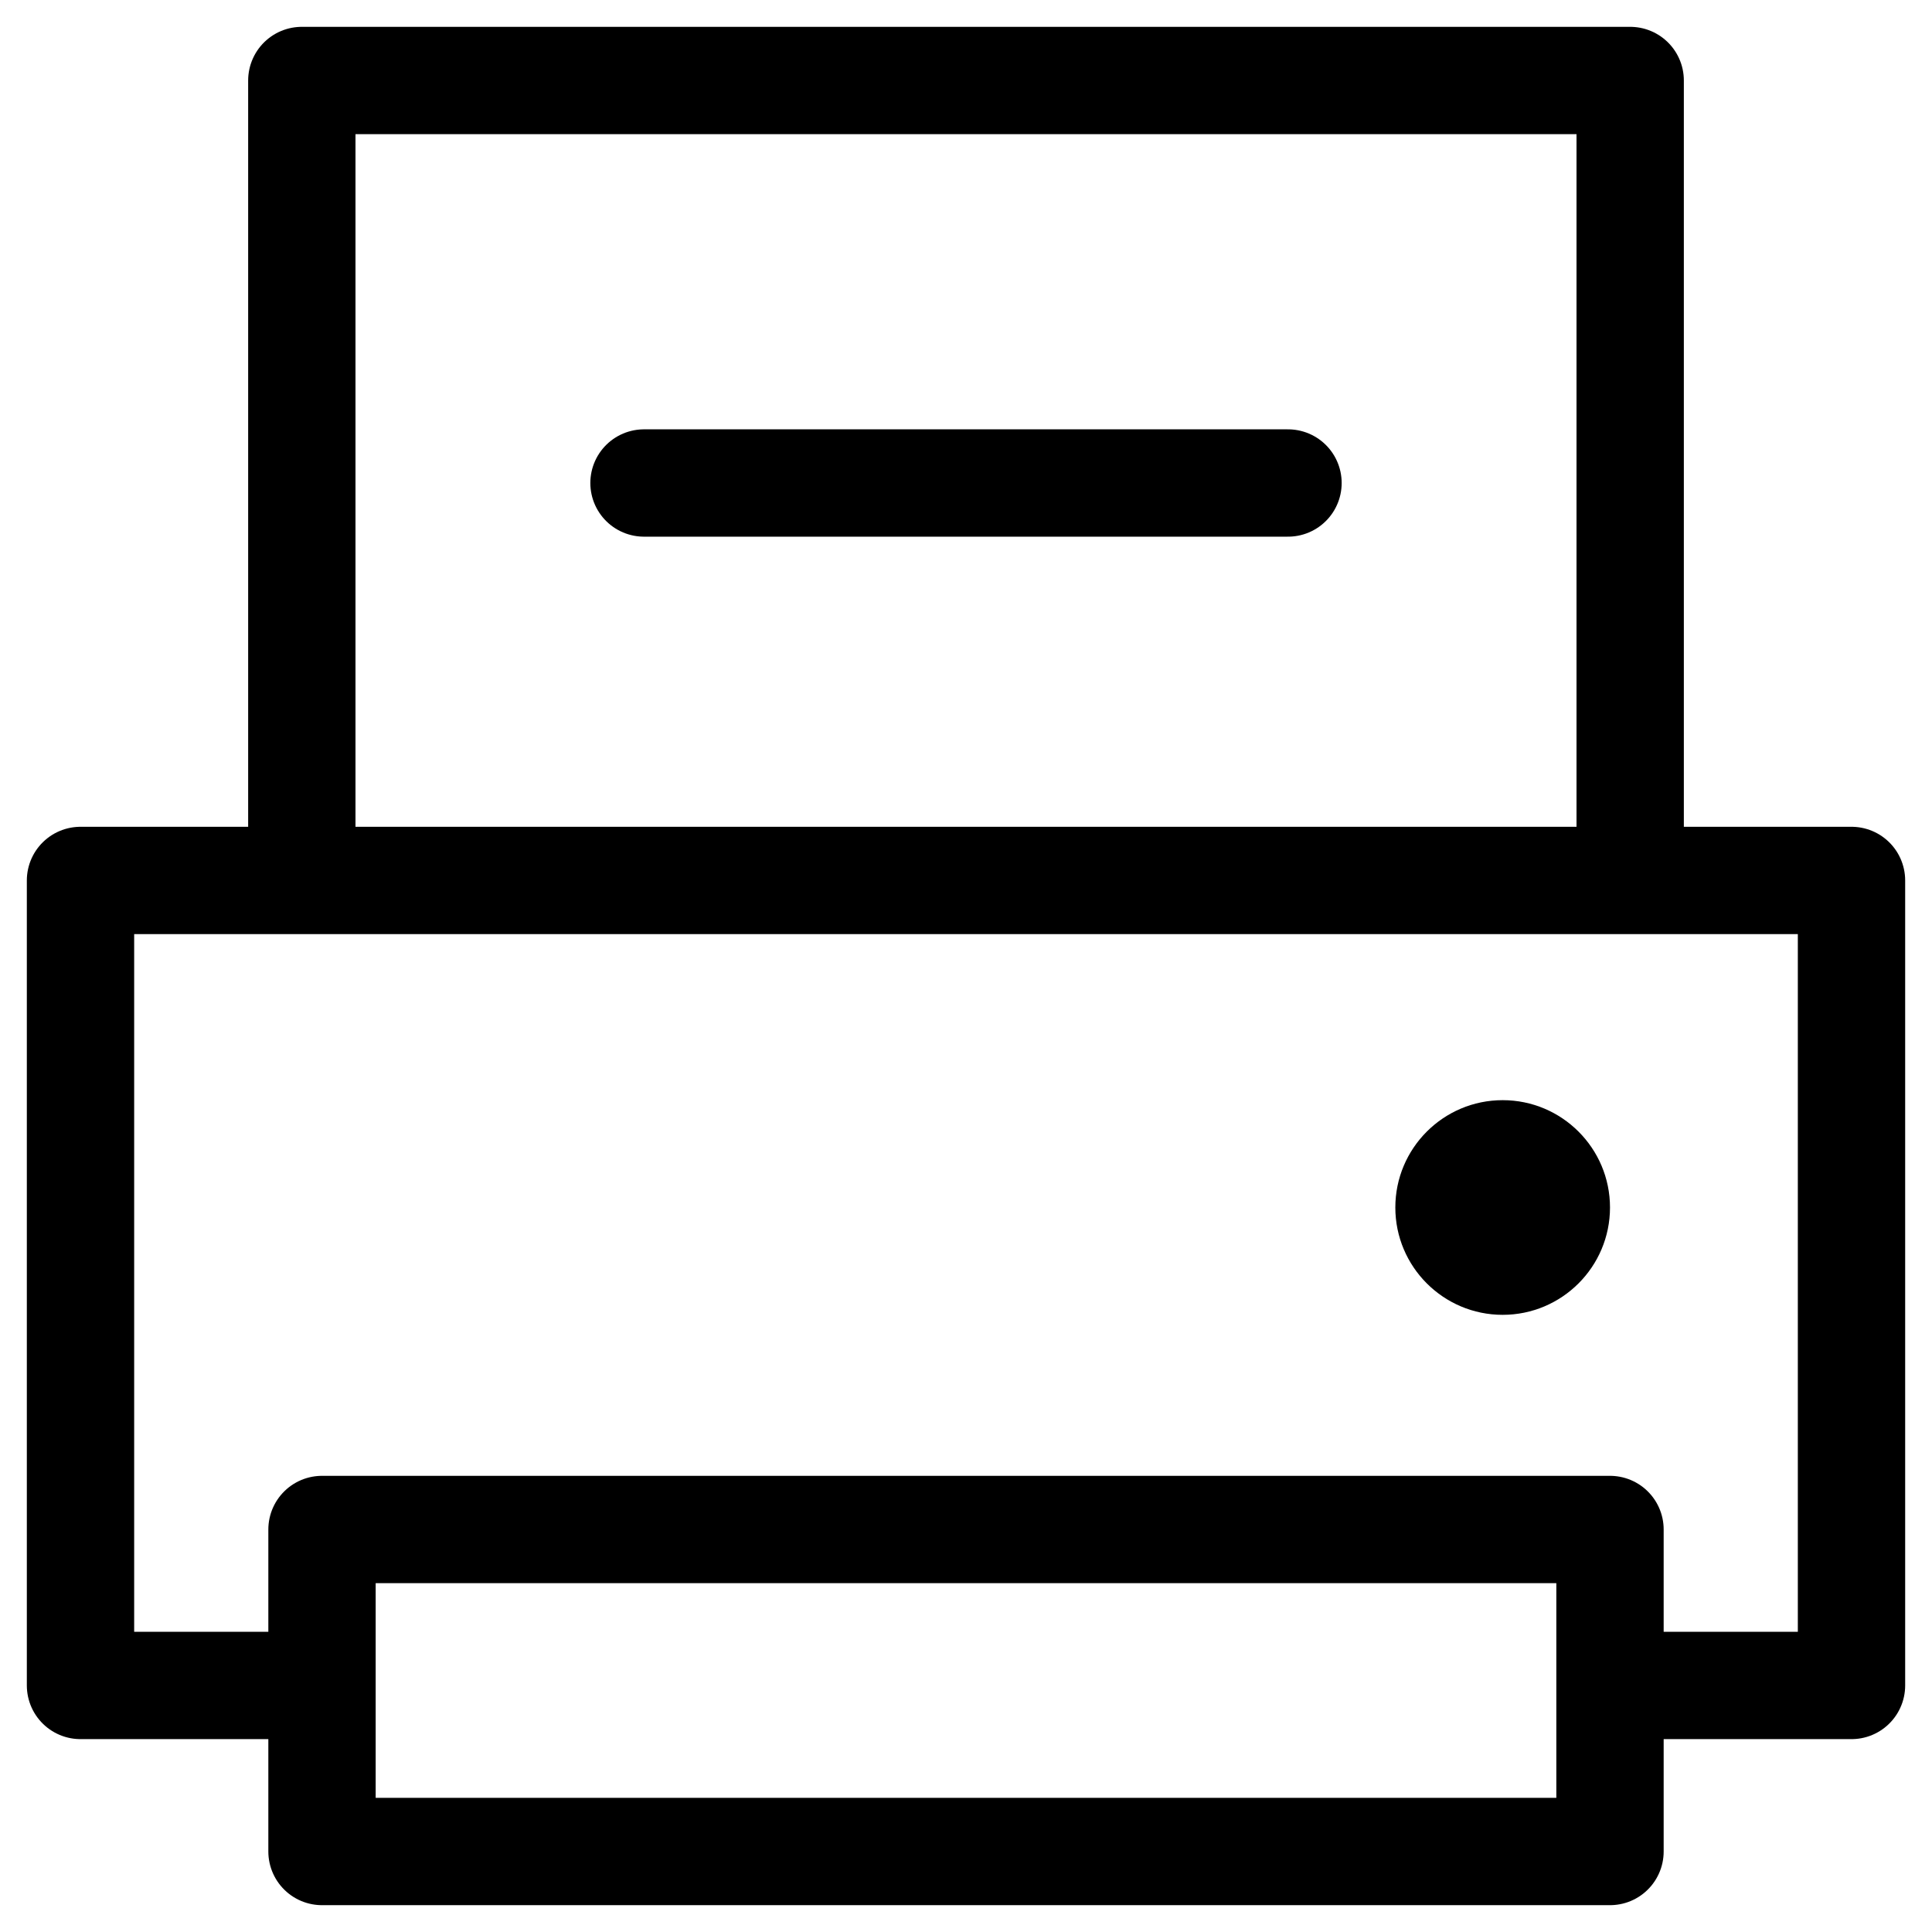
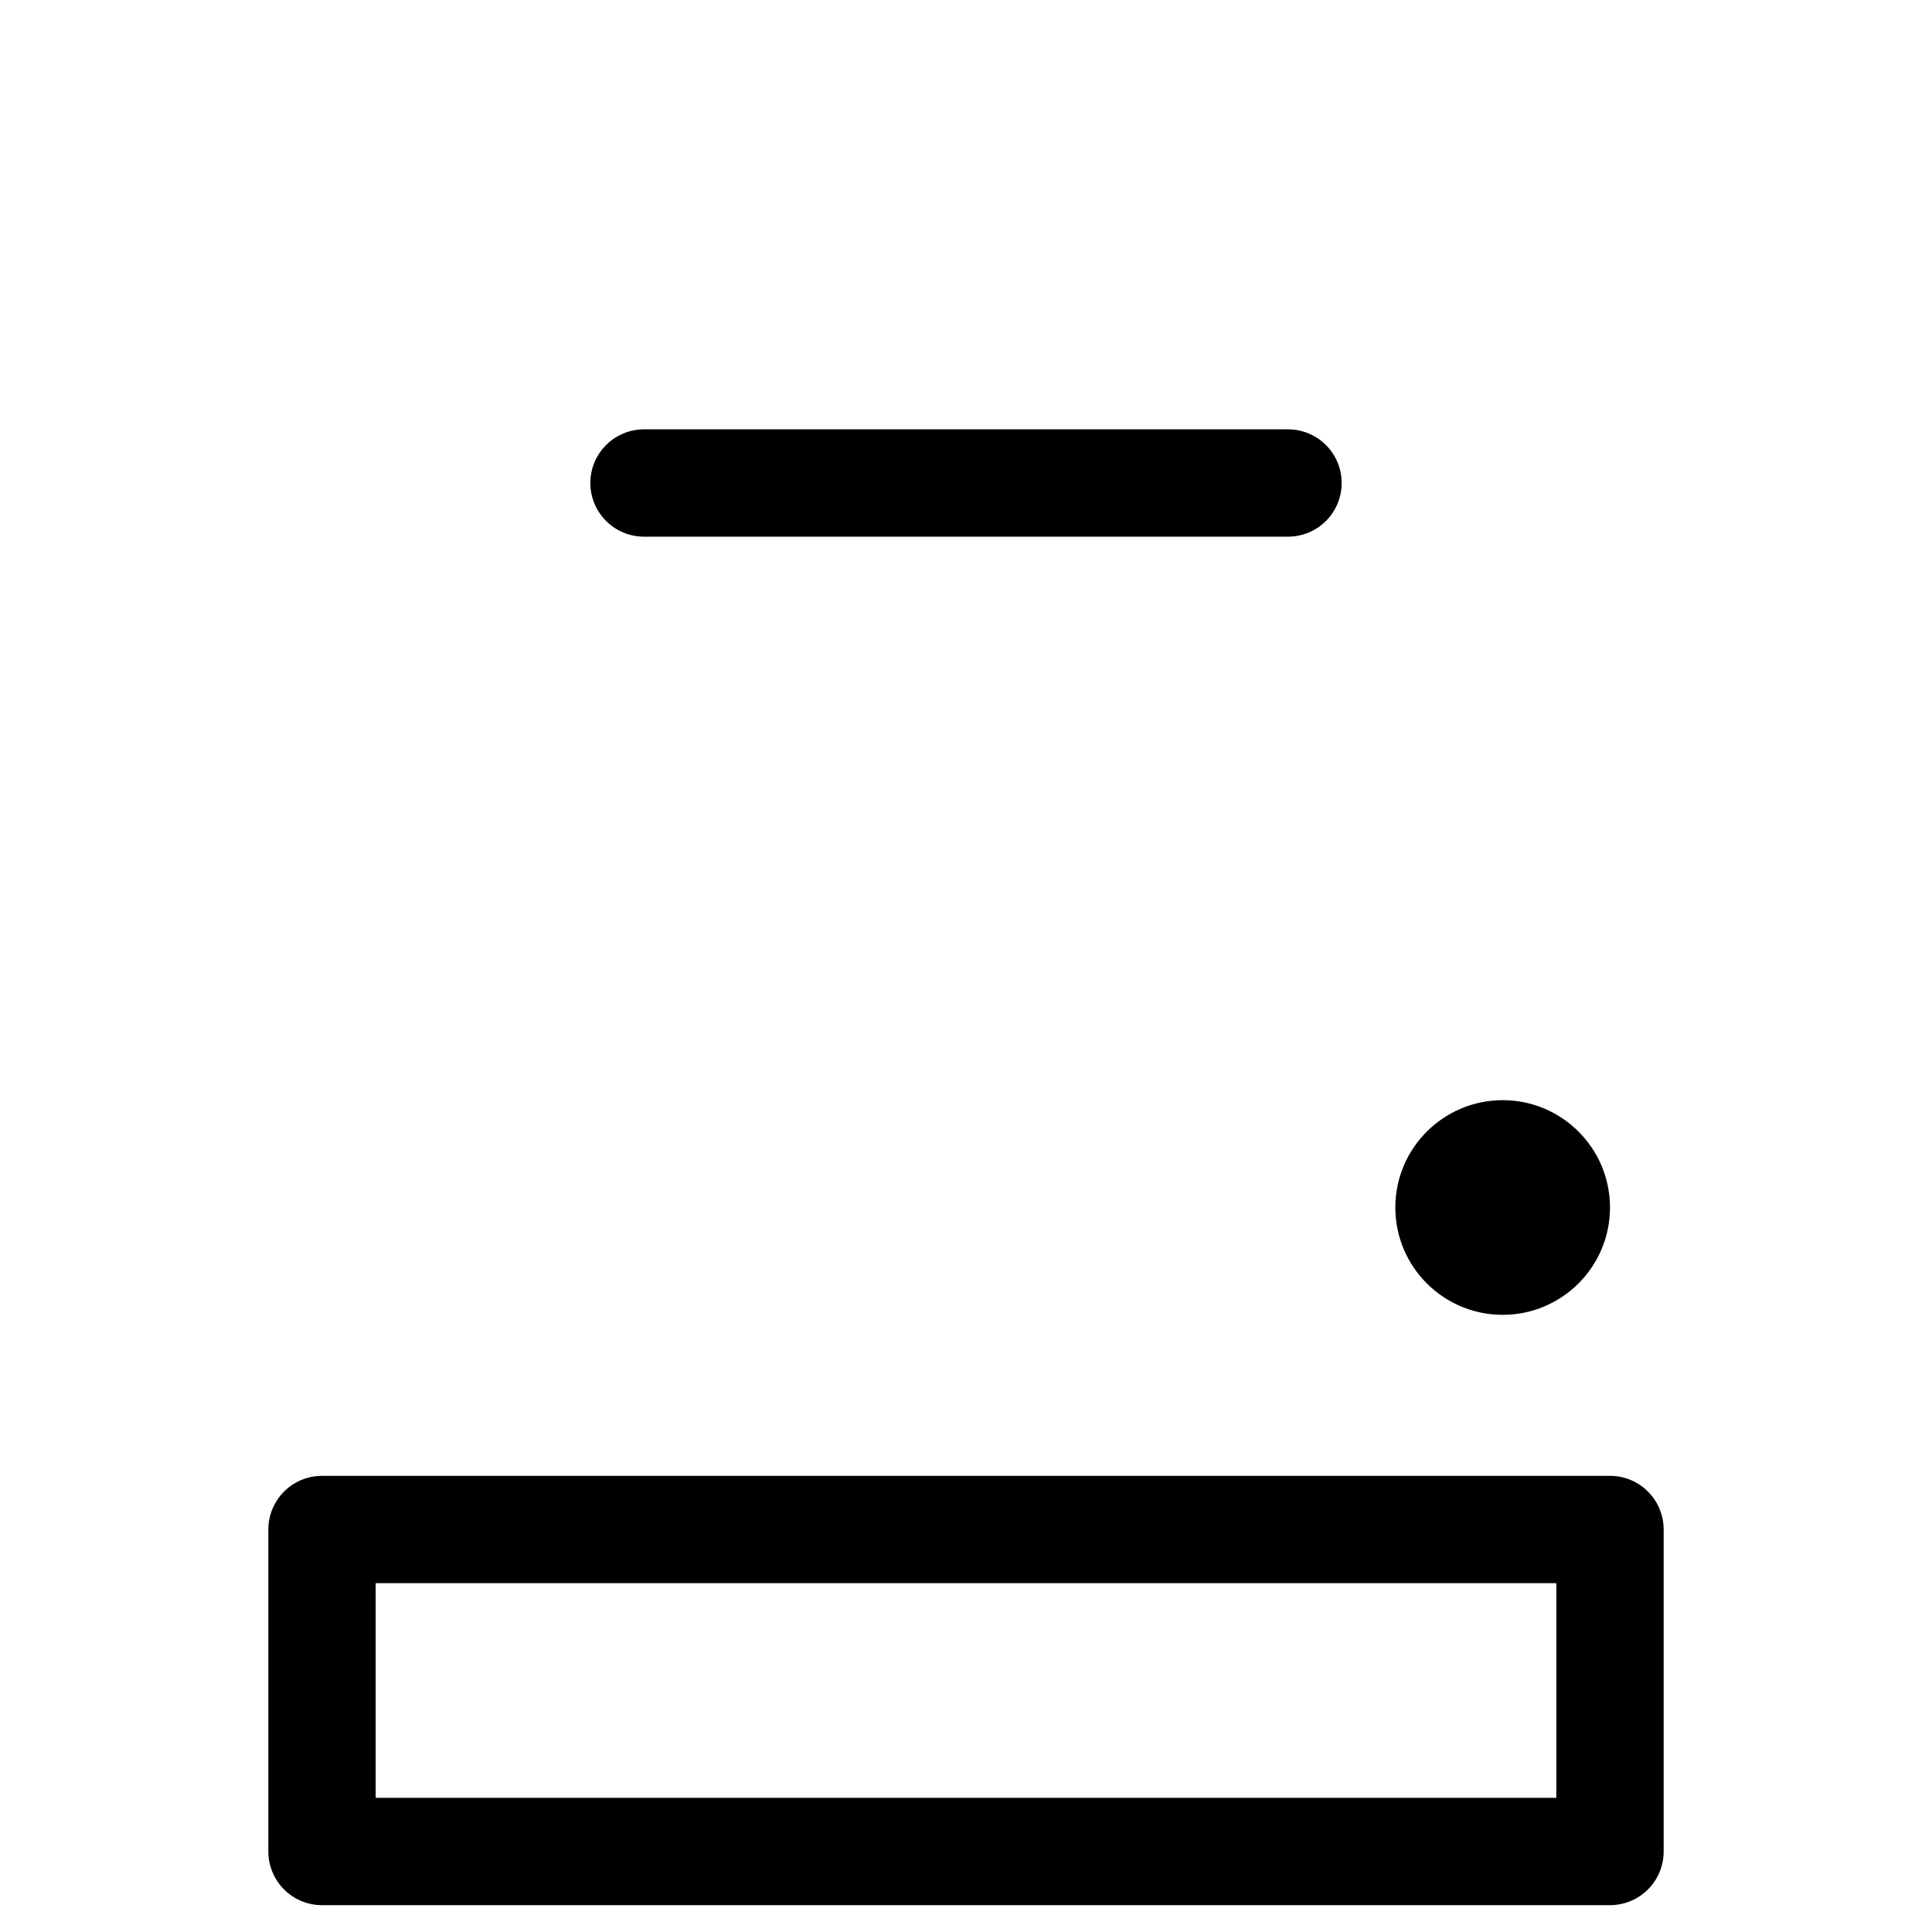
<svg xmlns="http://www.w3.org/2000/svg" width="18" height="18" viewBox="0 0 18 18" fill="none">
  <g clip-path="url(#clip0_39_548)">
-     <path d="M15.187 15.703H17.25V8.203H0.75V15.703H2.812" stroke="black" stroke-linecap="round" stroke-linejoin="round" />
-     <path d="M2.812 7.734V0.75H15.188V7.734" stroke="black" stroke-linecap="round" stroke-linejoin="round" />
    <path d="M6 4.5H12" stroke="black" stroke-linecap="round" stroke-linejoin="round" />
    <path d="M15 14.25H3V17.25H15V14.25Z" stroke="black" stroke-linecap="round" stroke-linejoin="round" />
    <path d="M14 12.25C14.552 12.25 15 11.802 15 11.25C15 10.698 14.552 10.25 14 10.25C13.448 10.25 13 10.698 13 11.25C13 11.802 13.448 12.25 14 12.25Z" fill="black" />
  </g>
  <defs>
    <clipPath id="clip0_39_548">
      <rect width="18" height="18" fill="white" />
    </clipPath>
  </defs>
</svg>